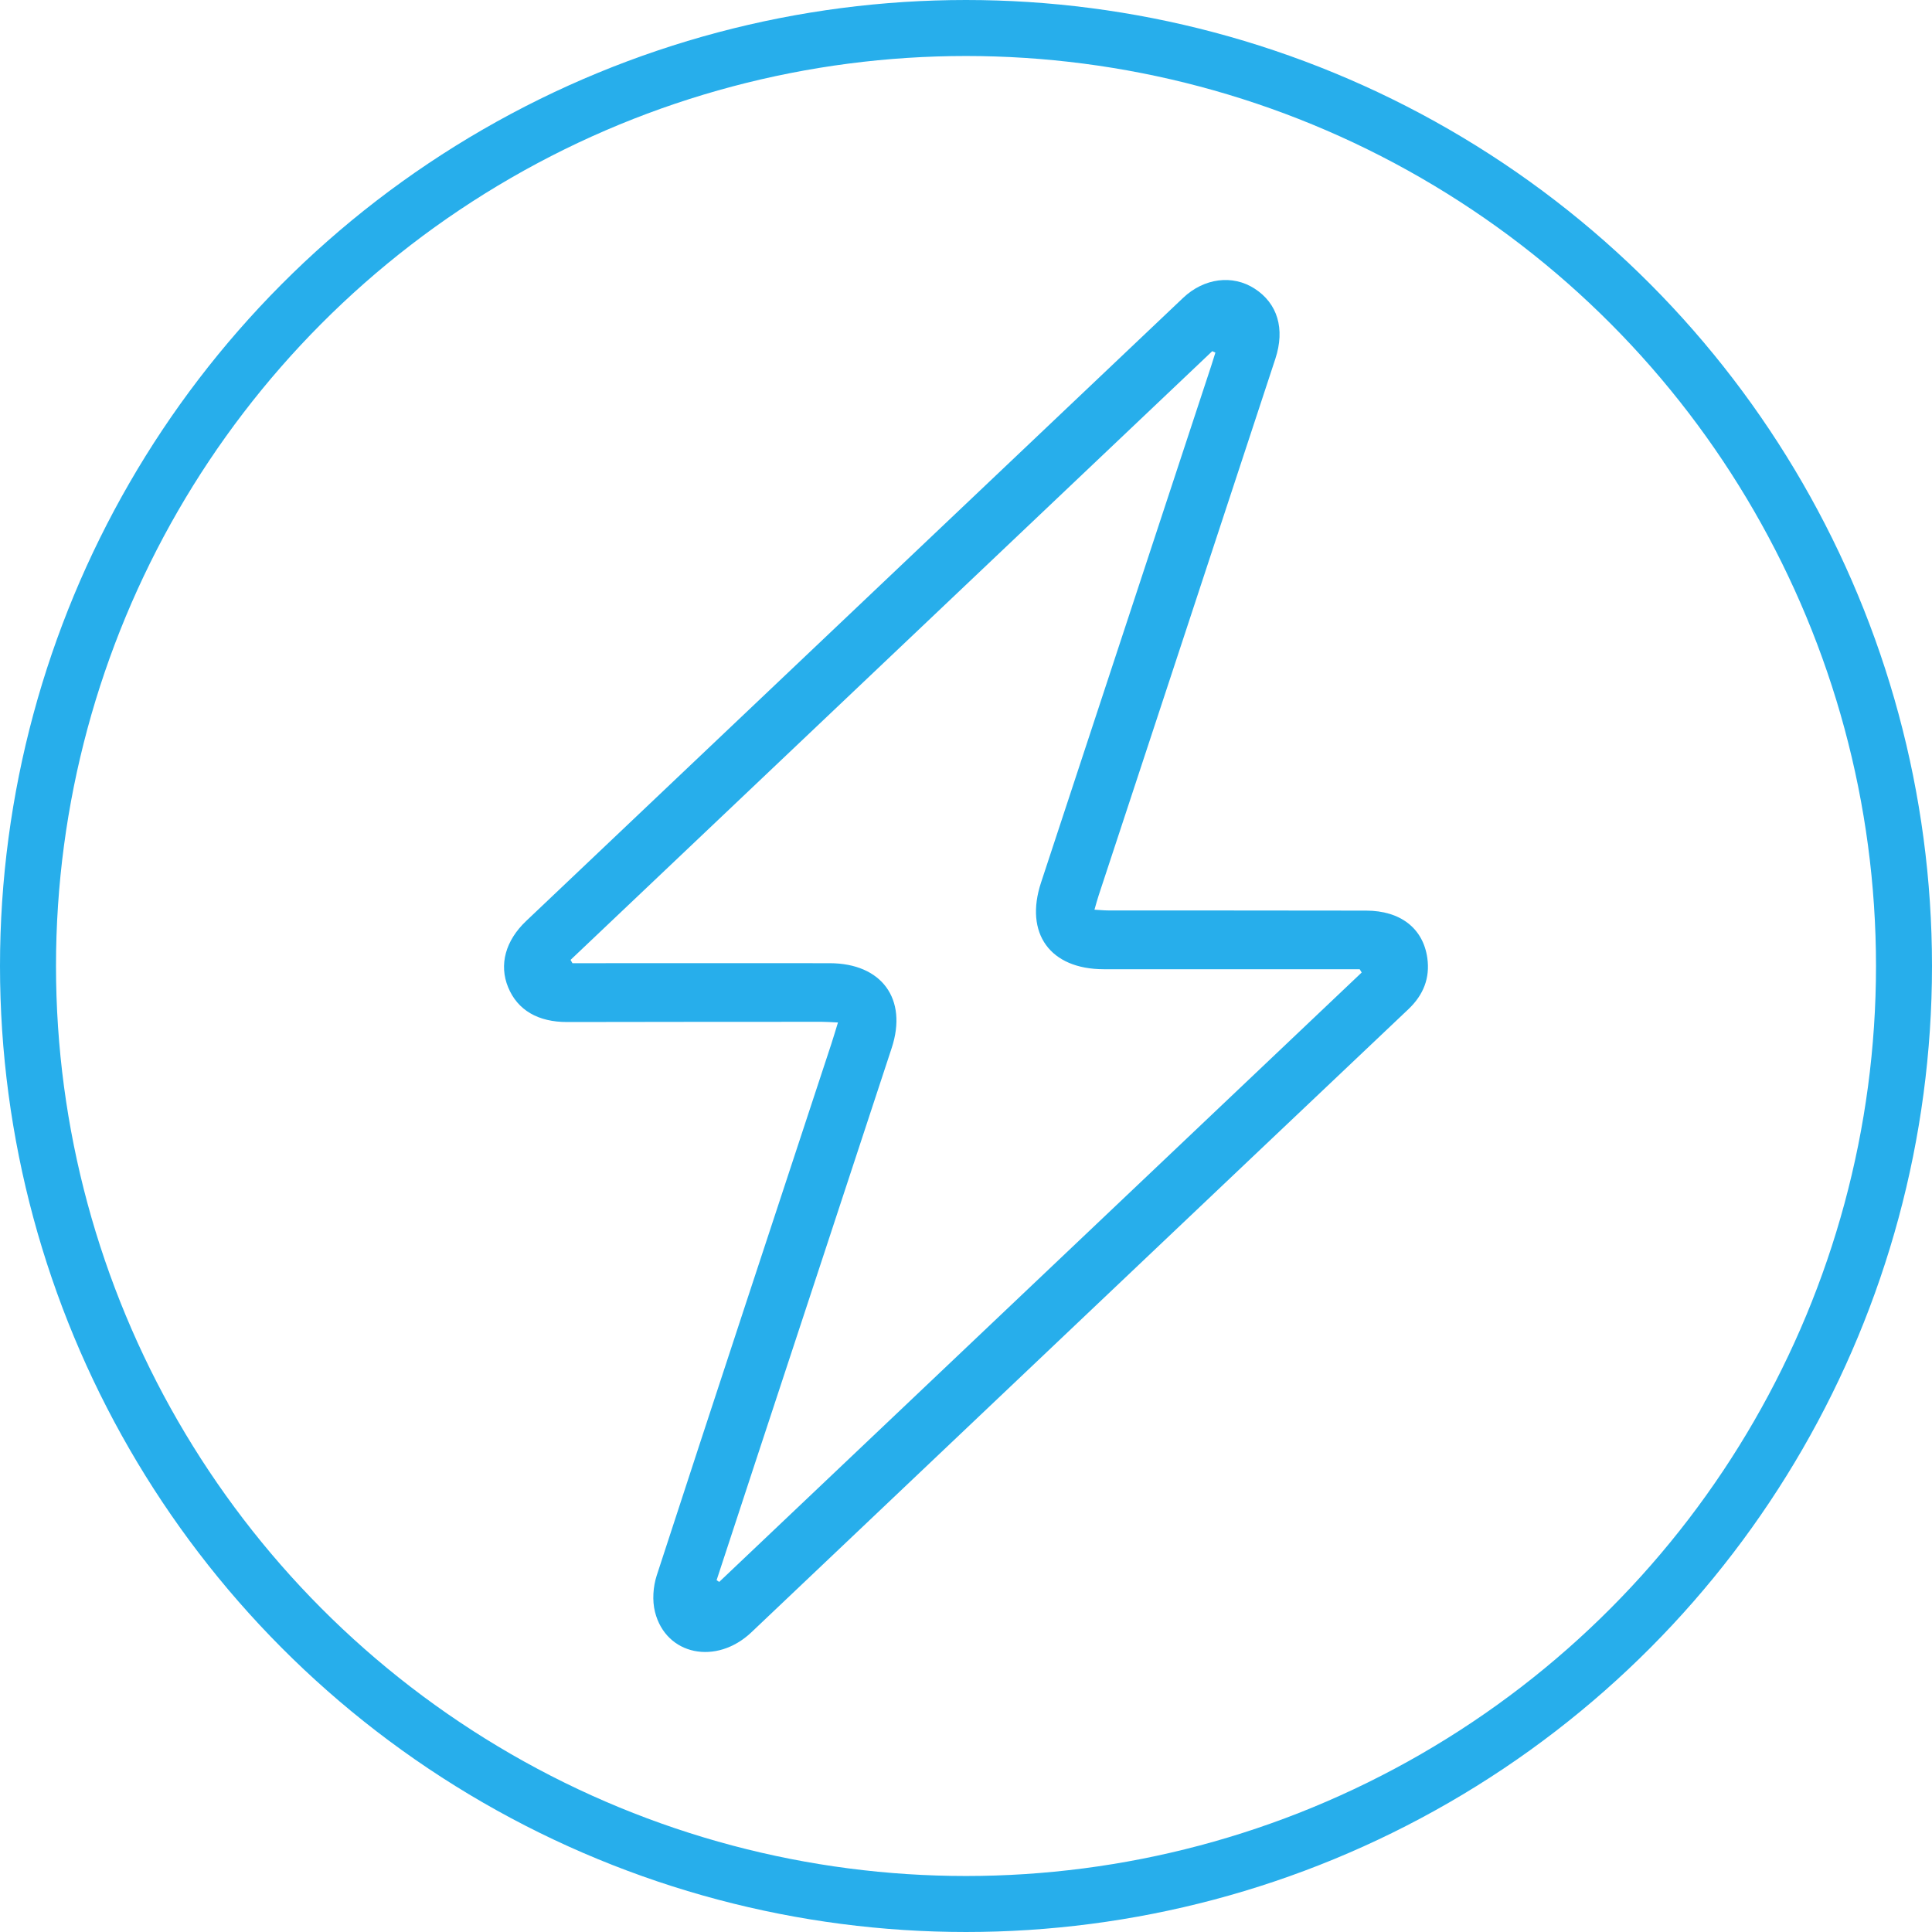
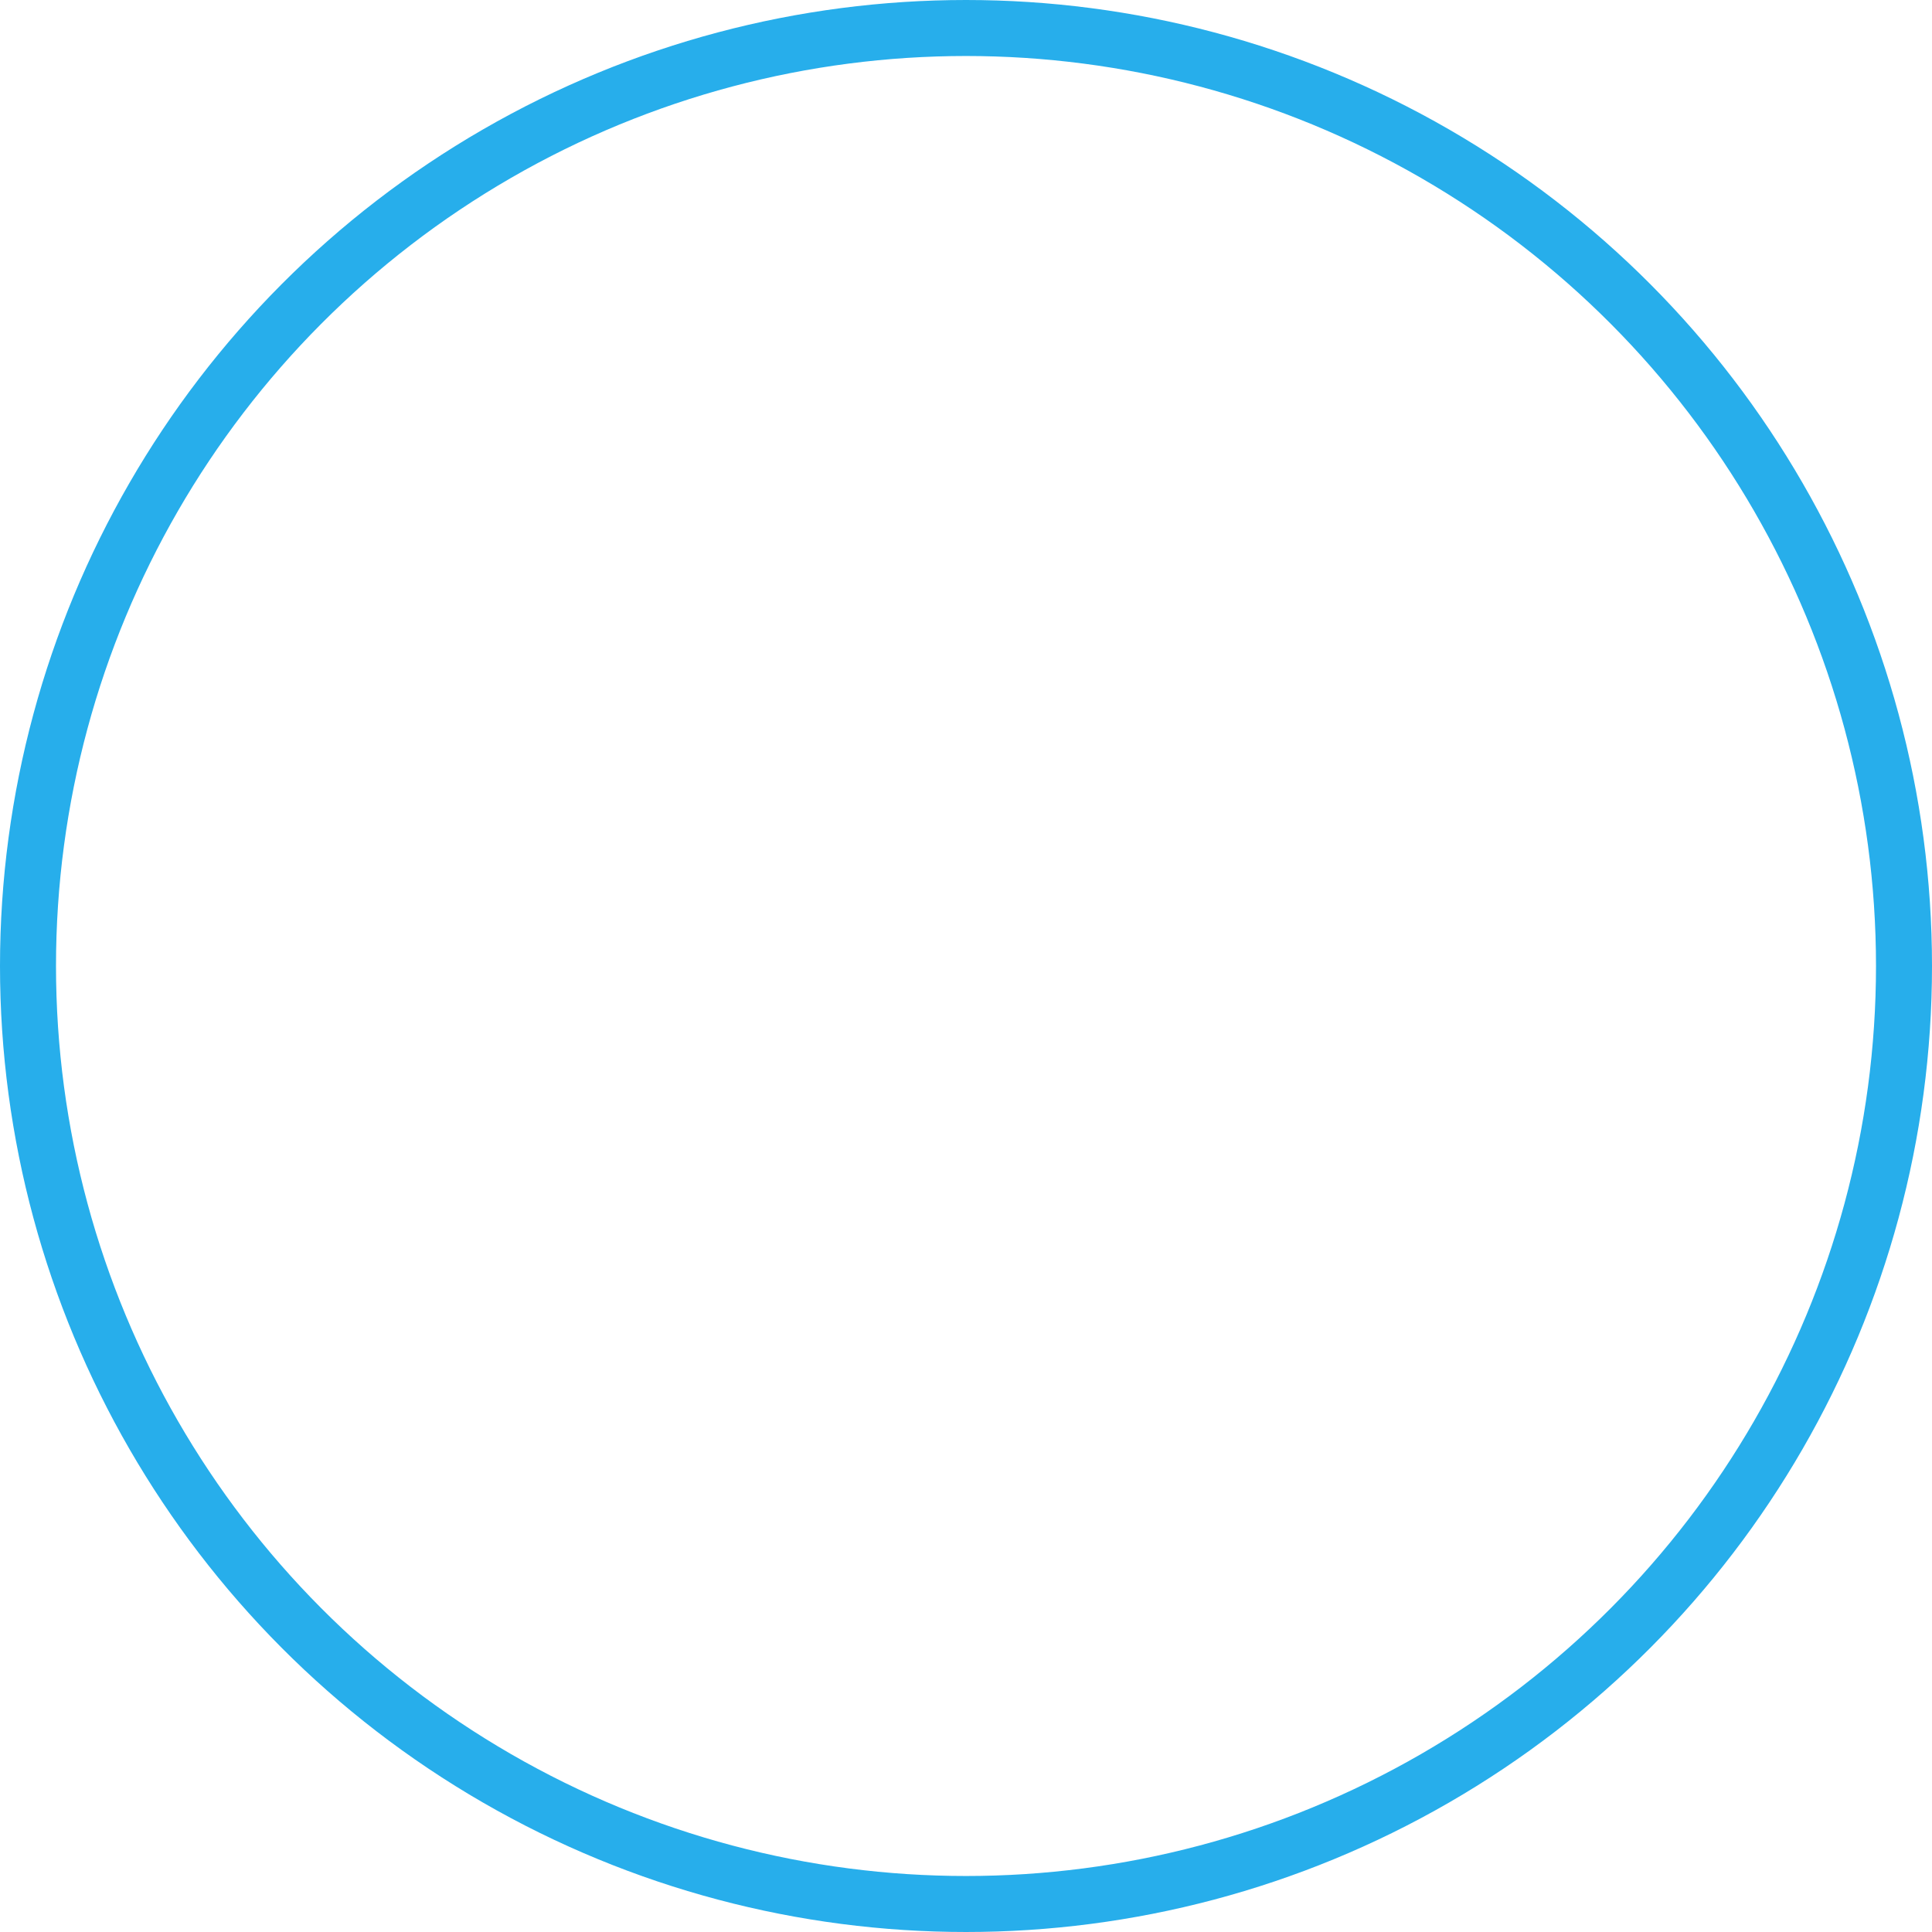
<svg xmlns="http://www.w3.org/2000/svg" width="69" height="69" viewBox="0 0 69 69" fill="none">
  <g clip-path="url(#clip0_210_56)">
-     <path d="M29.929 36.517C29.671 36.506 29.514 36.493 29.356 36.493C26.325 36.494 23.293 36.495 20.262 36.501C19.218 36.504 18.483 36.078 18.147 35.258C17.818 34.457 18.049 33.595 18.794 32.89C26.613 25.471 34.434 18.054 42.255 10.637C43.003 9.929 44.02 9.8 44.806 10.307C45.624 10.833 45.902 11.739 45.548 12.815C43.447 19.206 41.341 25.595 39.236 31.985C39.187 32.133 39.147 32.285 39.088 32.489C39.285 32.5 39.438 32.516 39.59 32.516C42.657 32.518 45.723 32.516 48.791 32.522C50.015 32.524 50.824 33.153 50.975 34.211C51.078 34.937 50.831 35.539 50.301 36.042C46.582 39.563 42.867 43.089 39.15 46.614C35.046 50.506 30.941 54.399 26.838 58.294C25.587 59.482 23.786 59.123 23.393 57.571C23.29 57.164 23.324 56.668 23.455 56.265C25.517 49.936 27.606 43.615 29.687 37.293C29.764 37.059 29.834 36.821 29.927 36.519L29.929 36.517ZM25.591 56.434C25.622 56.455 25.654 56.476 25.686 56.497C33.335 49.242 40.983 41.987 48.632 34.732C48.608 34.693 48.584 34.655 48.56 34.615C48.386 34.615 48.21 34.615 48.035 34.615C45.164 34.615 42.292 34.616 39.42 34.615C37.504 34.615 36.581 33.337 37.18 31.52C39.208 25.365 41.236 19.209 43.262 13.054C43.312 12.902 43.358 12.747 43.407 12.593L43.295 12.542C35.655 19.79 28.016 27.035 20.377 34.282C20.399 34.322 20.422 34.361 20.444 34.4C20.636 34.4 20.828 34.4 21.019 34.4C23.891 34.4 26.763 34.396 29.634 34.4C31.489 34.404 32.422 35.675 31.847 37.426C30.244 42.31 28.632 47.193 27.024 52.077C26.547 53.53 26.069 54.982 25.593 56.435L25.591 56.434Z" fill="#27AEEB" />
-   </g>
+     </g>
  <circle cx="34.5" cy="34.5" r="33.5" stroke="#27AEEB" stroke-width="2" />
  <defs>
    <clipPath id="clip0_210_56">
      <rect width="33" height="49" fill="white" transform="translate(18 10)" />
    </clipPath>
  </defs>
</svg>